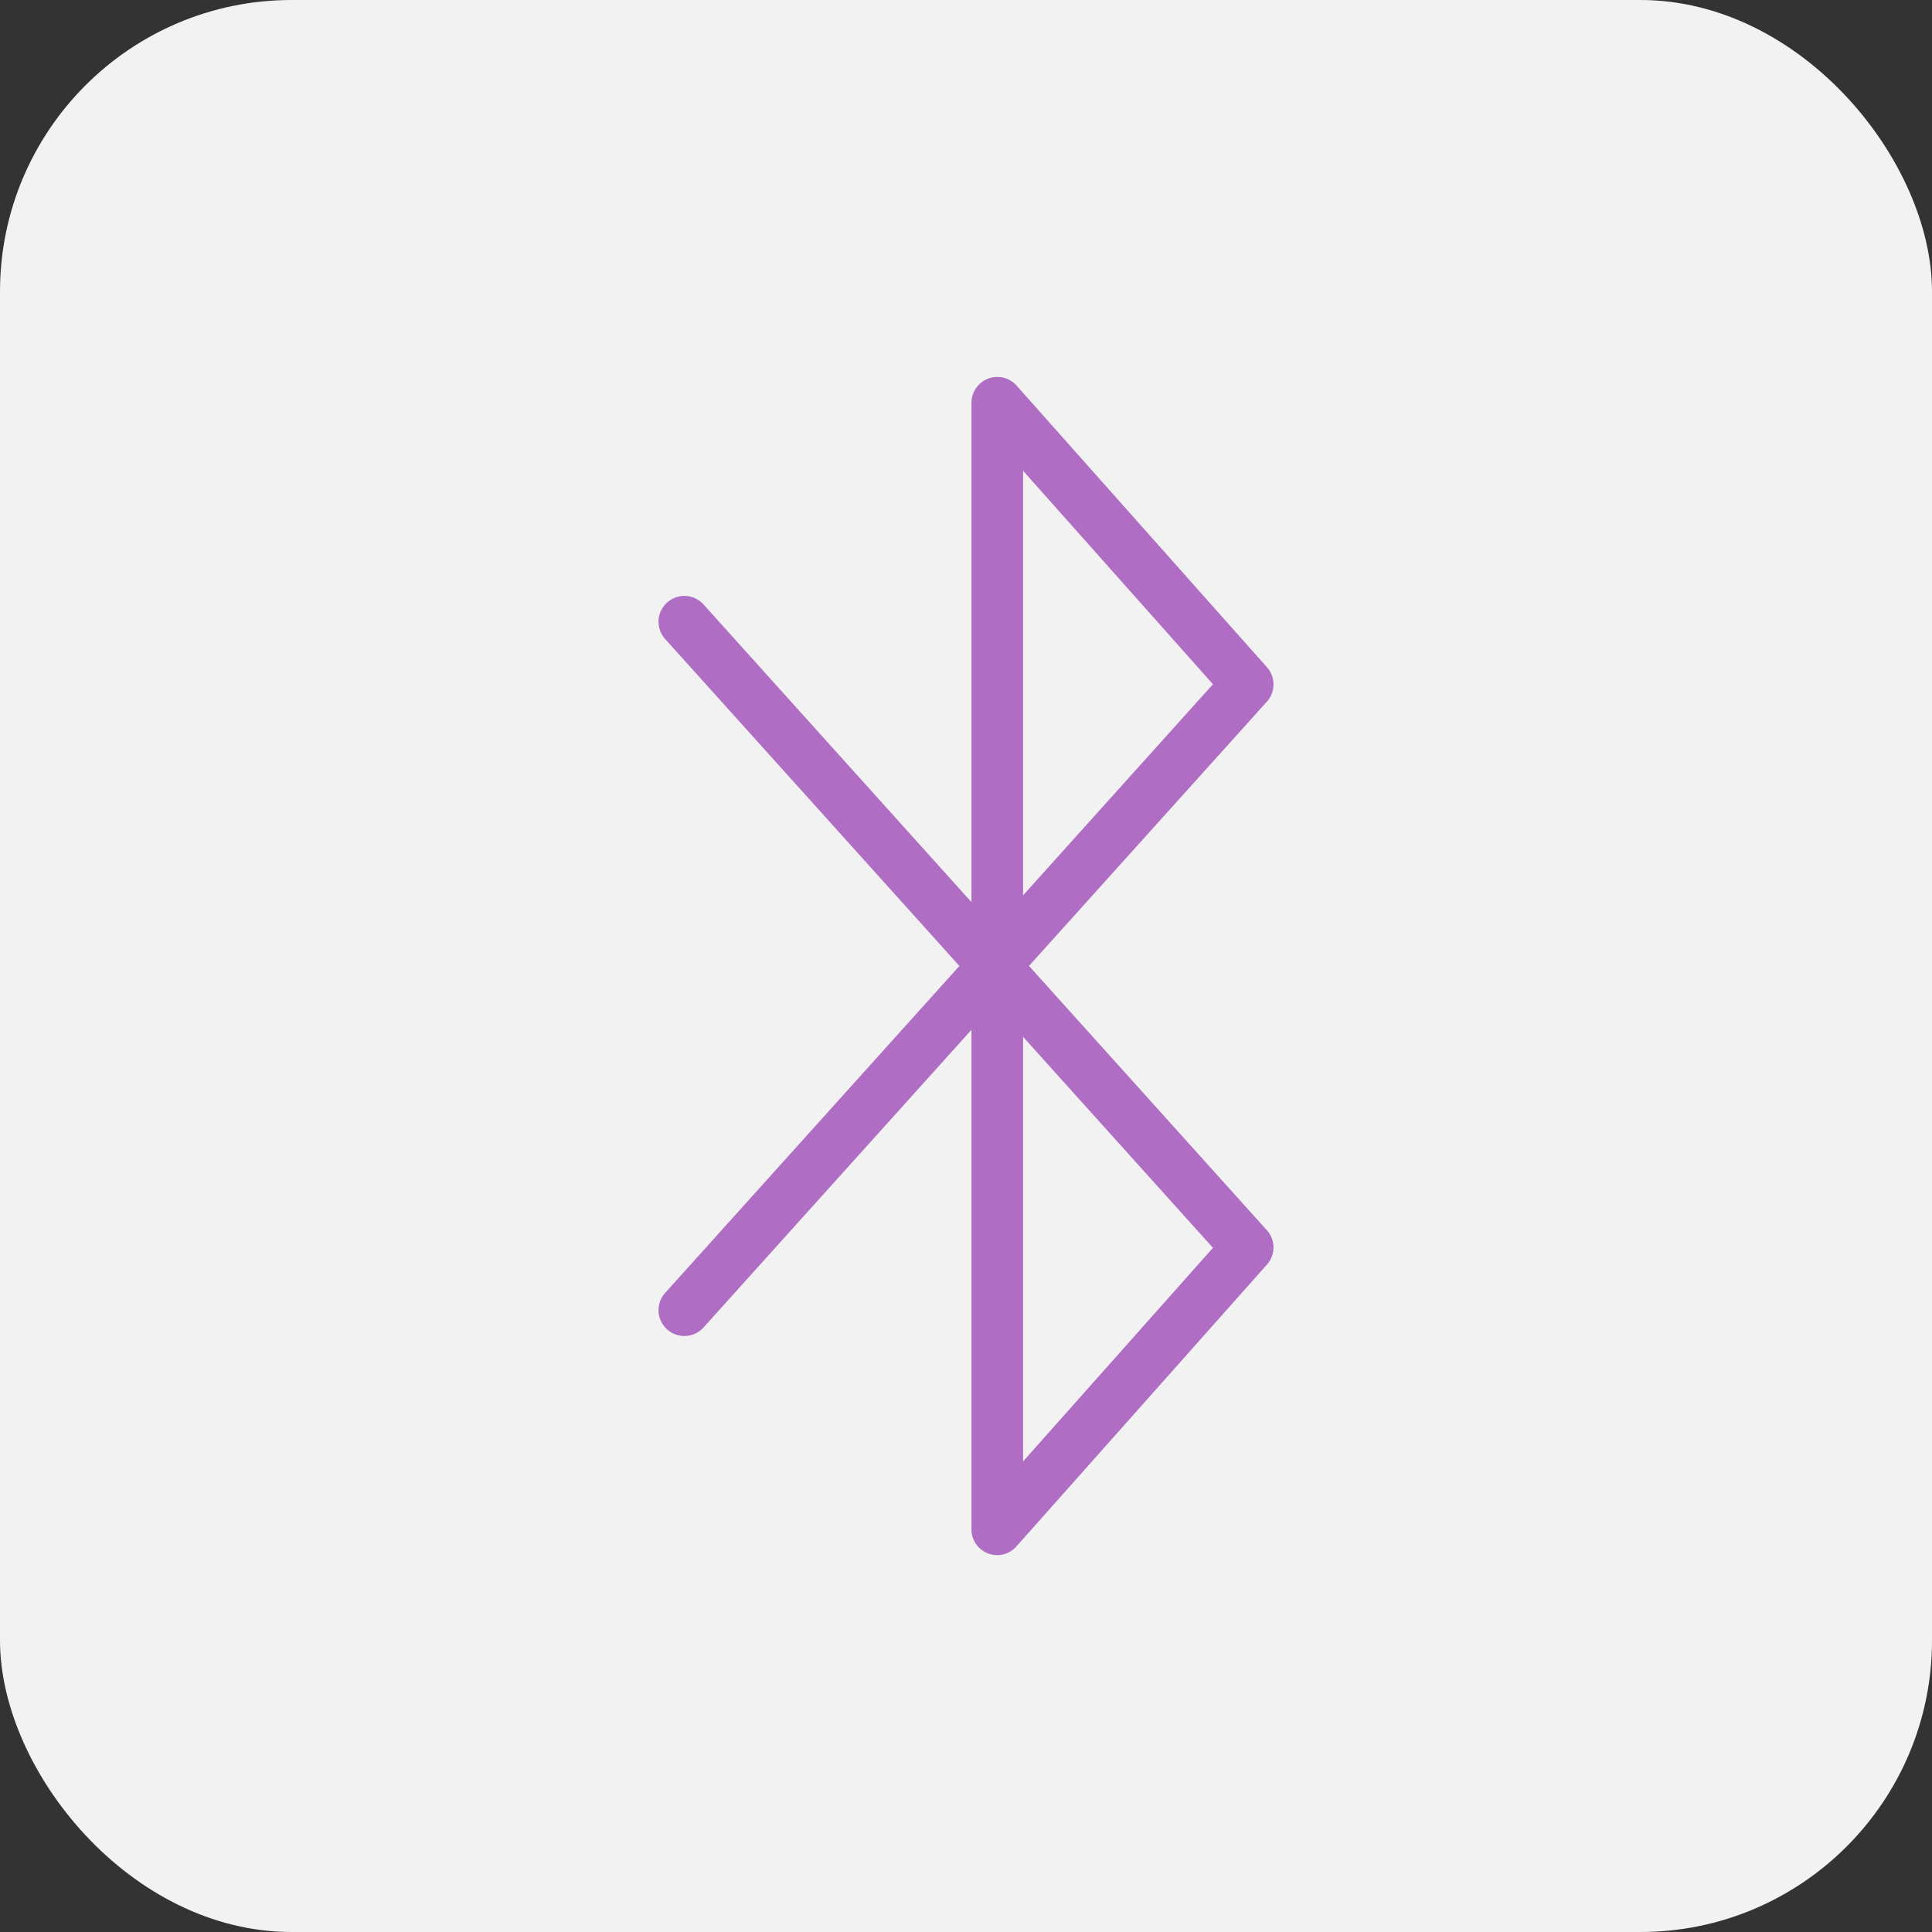
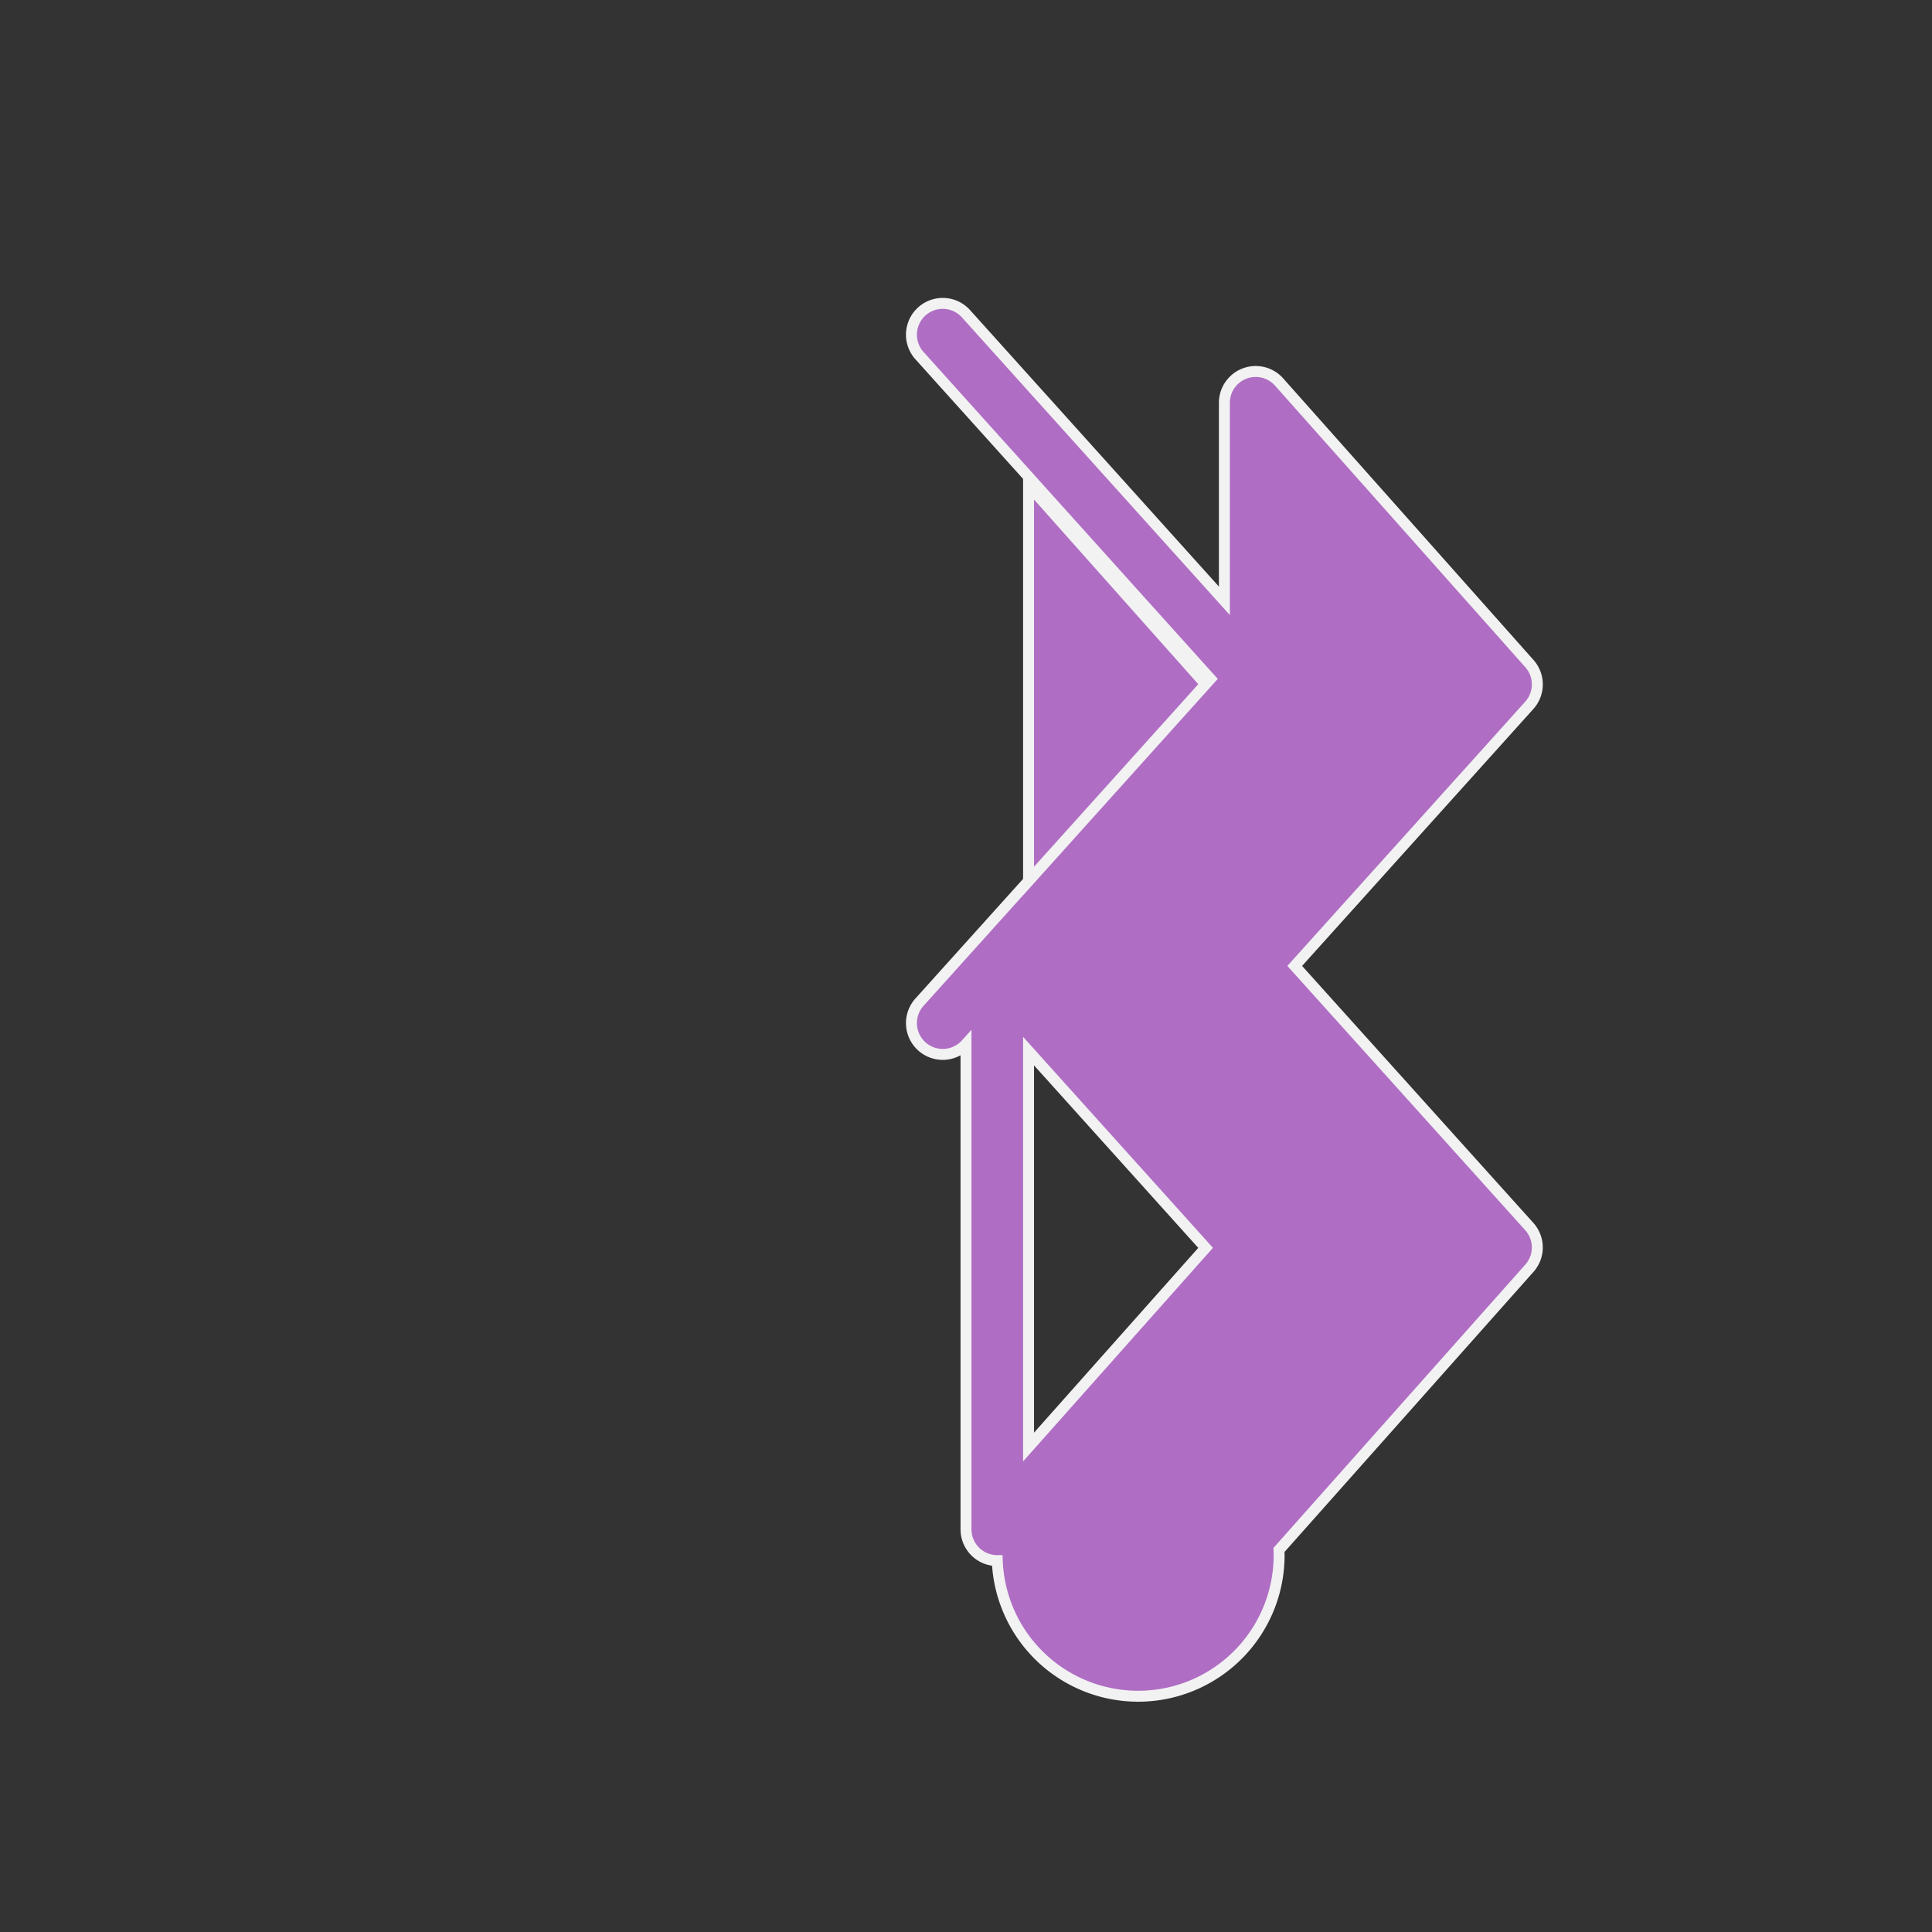
<svg xmlns="http://www.w3.org/2000/svg" width="53" height="53" viewBox="0 0 53 53">
  <rect x="0" y="0" width="53" height="53" fill="#333333" stroke="none" />
  <g id="Group_26428" data-name="Group 26428" transform="translate(-89 -3339)">
-     <rect id="Rounded_Rectangle_1086_copy_7" data-name="Rounded Rectangle 1086 copy 7" width="53" height="53" rx="8" transform="translate(89 3339)" fill="#f2f2f2" />
-     <path id="Path_2292" data-name="Path 2292" d="M168.339,120.9a.858.858,0,0,1-.858-.858V106.729l-7.088,7.875a.858.858,0,1,1-1.276-1.149l7.981-8.868-7.981-8.868a.858.858,0,1,1,1.276-1.149l7.088,7.875V89.136a.859.859,0,0,1,1.5-.57l6.867,7.725a.859.859,0,0,1,0,1.144l-6.437,7.151,6.436,7.151a.857.857,0,0,1,0,1.144l-6.867,7.725A.856.856,0,0,1,168.339,120.9Zm.858-13.977v10.861l4.857-5.464Zm0-15.526v10.861l4.857-5.4Z" transform="translate(-51.981 3260.912)" fill="#af6ec4" stroke="#f2f2f2" stroke-width="0.3" />
+     <path id="Path_2292" data-name="Path 2292" d="M168.339,120.9a.858.858,0,0,1-.858-.858V106.729a.858.858,0,1,1-1.276-1.149l7.981-8.868-7.981-8.868a.858.858,0,1,1,1.276-1.149l7.088,7.875V89.136a.859.859,0,0,1,1.5-.57l6.867,7.725a.859.859,0,0,1,0,1.144l-6.437,7.151,6.436,7.151a.857.857,0,0,1,0,1.144l-6.867,7.725A.856.856,0,0,1,168.339,120.9Zm.858-13.977v10.861l4.857-5.464Zm0-15.526v10.861l4.857-5.4Z" transform="translate(-51.981 3260.912)" fill="#af6ec4" stroke="#f2f2f2" stroke-width="0.3" />
  </g>
</svg>